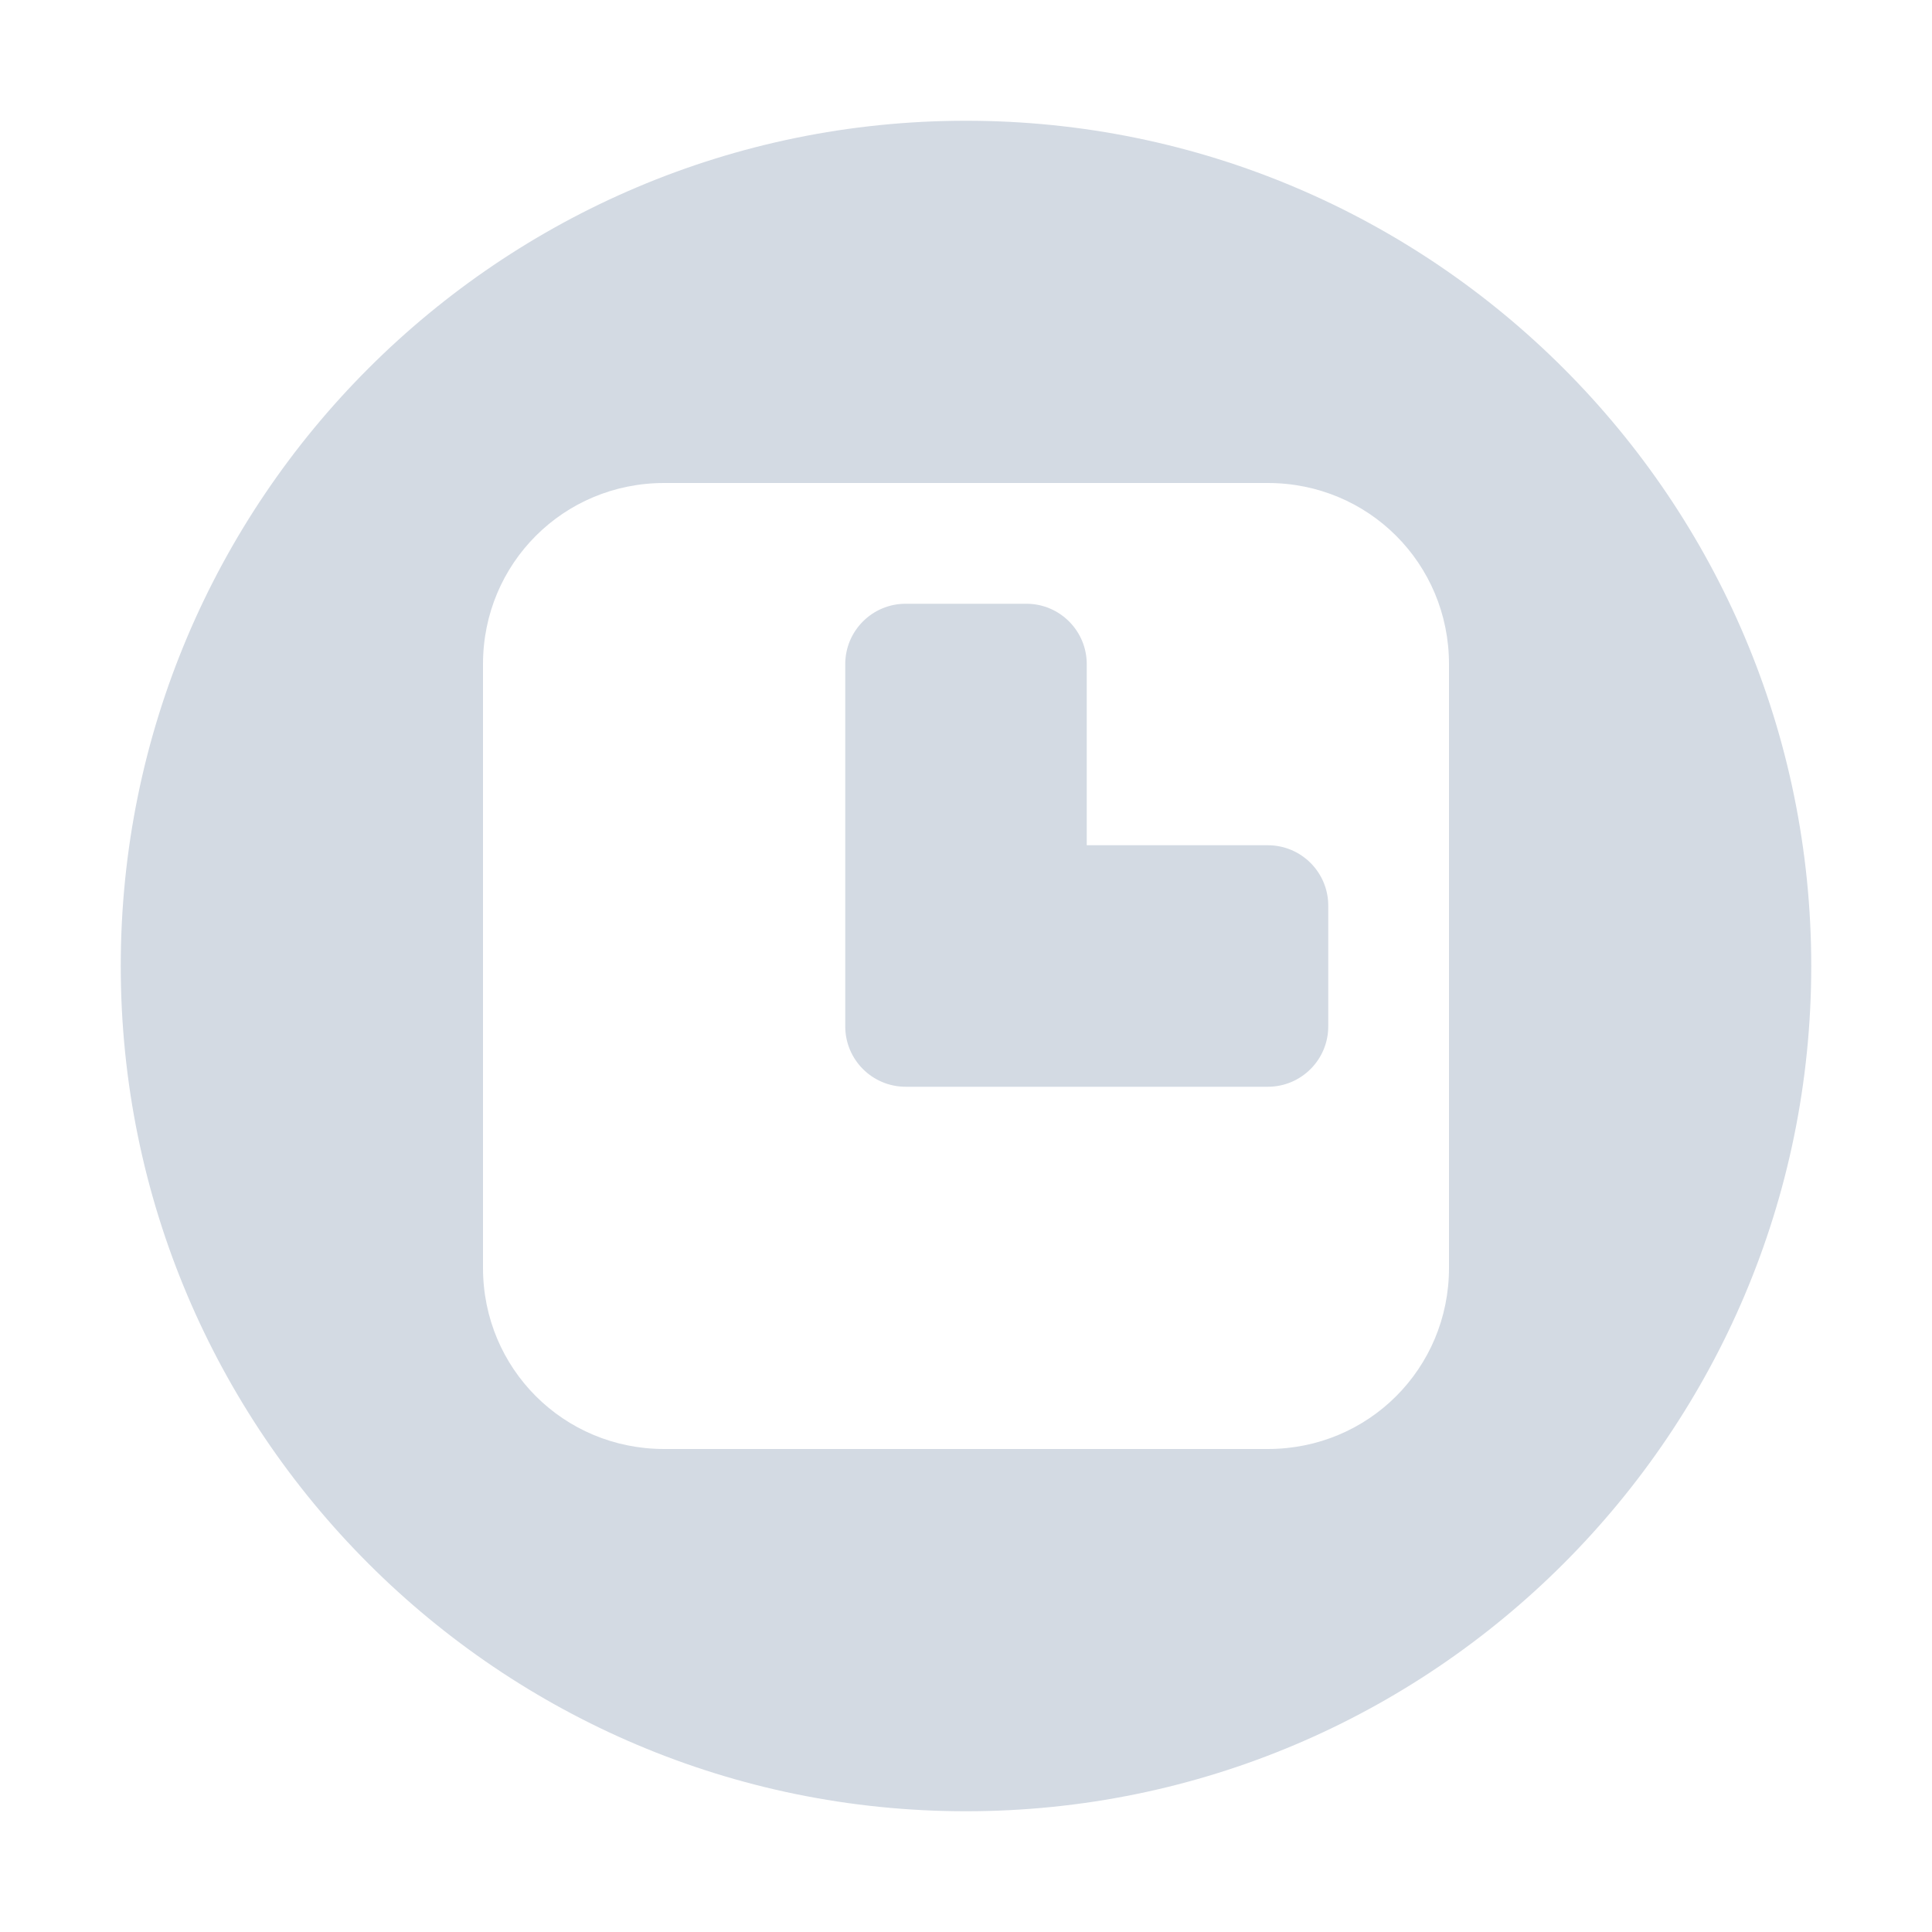
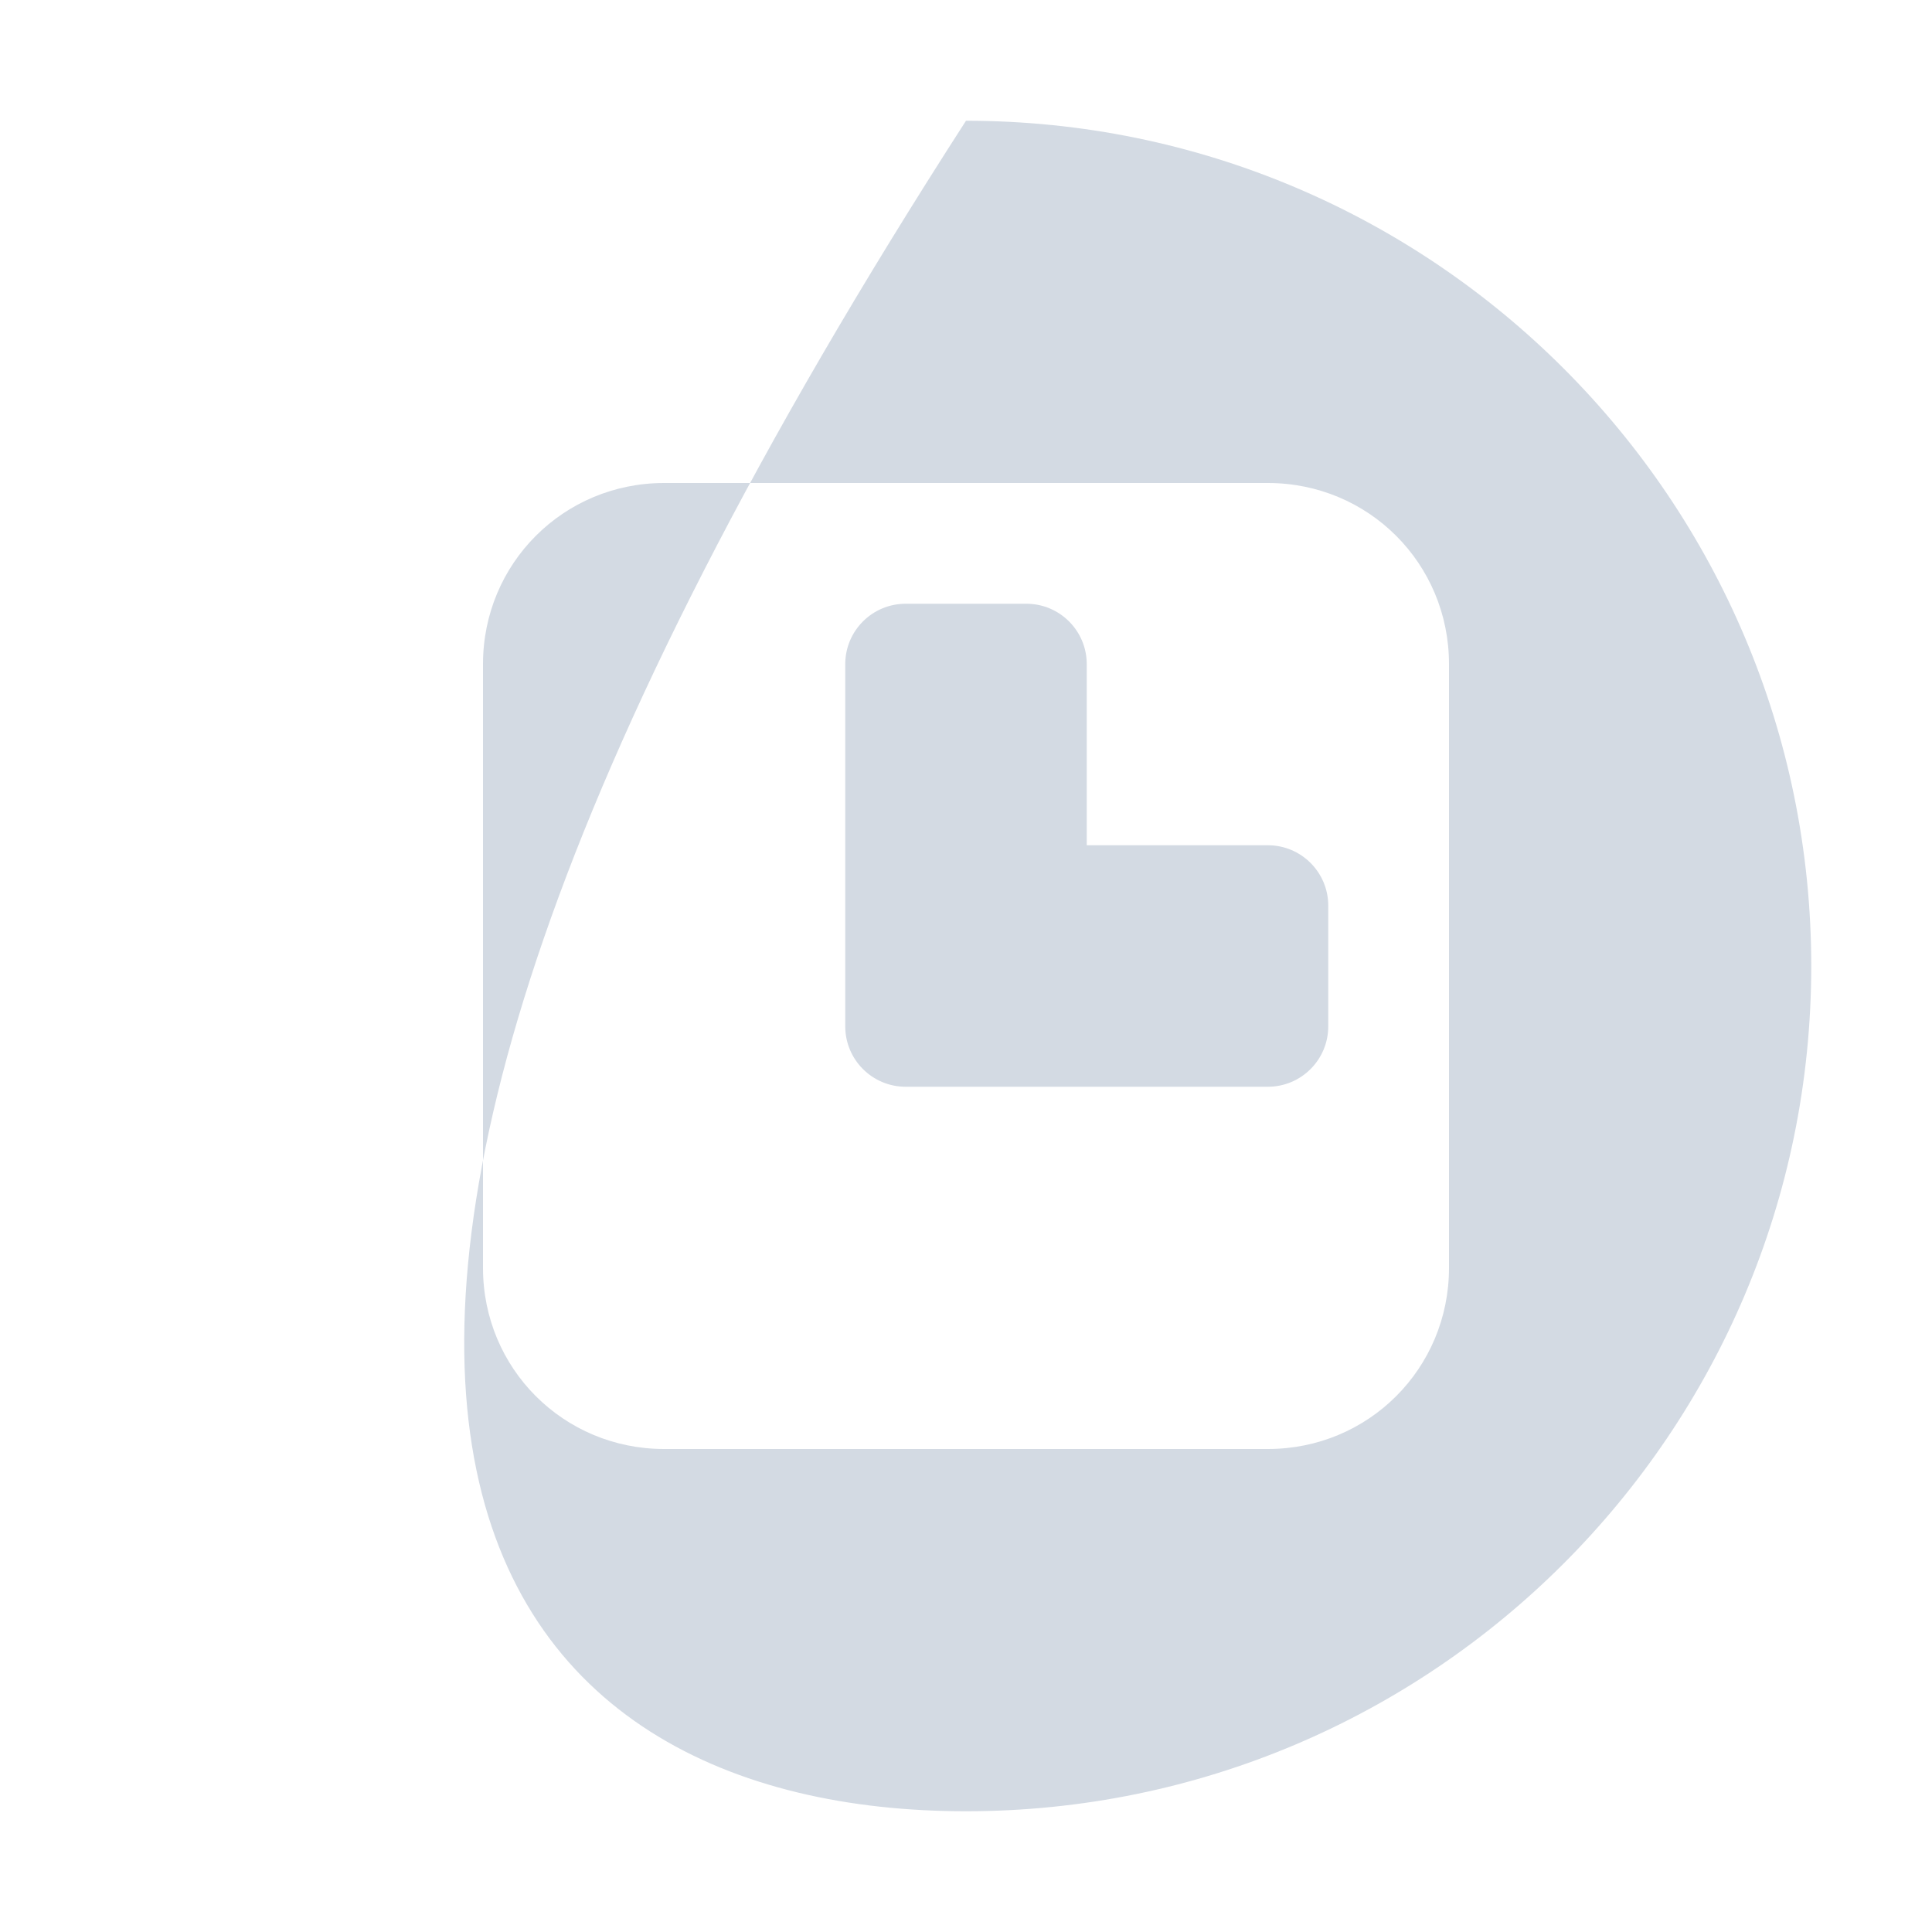
<svg xmlns="http://www.w3.org/2000/svg" width="12pt" height="12pt" version="1.1" viewBox="0 0 12 12">
  <g>
-     <path style="fill:rgb(82.745%,85.49%,89.02%)" d="M 6 0.75 C 3.102 0.75 0.75 3.102 0.75 6 C 0.75 8.898 3.102 11.25 6 11.25 C 8.898 11.25 11.25 8.898 11.25 6 C 11.25 3.102 8.898 0.75 6 0.75 Z M 4.125 3 L 7.875 3 C 8.5 3 9 3.5 9 4.125 L 9 7.875 C 9 8.5 8.5 9 7.875 9 L 4.125 9 C 3.5 9 3 8.5 3 7.875 L 3 4.125 C 3 3.5 3.5 3 4.125 3 Z M 5.625 3.75 C 5.418 3.75 5.25 3.918 5.25 4.125 L 5.25 6.375 C 5.25 6.582 5.418 6.75 5.625 6.75 L 7.875 6.75 C 8.082 6.75 8.25 6.582 8.25 6.375 L 8.25 5.625 C 8.25 5.418 8.082 5.25 7.875 5.25 L 6.75 5.25 L 6.75 4.125 C 6.75 3.918 6.582 3.75 6.375 3.75 Z M 5.625 3.75" />
+     <path style="fill:rgb(82.745%,85.49%,89.02%)" d="M 6 0.75 C 0.75 8.898 3.102 11.25 6 11.25 C 8.898 11.25 11.25 8.898 11.25 6 C 11.25 3.102 8.898 0.75 6 0.75 Z M 4.125 3 L 7.875 3 C 8.5 3 9 3.5 9 4.125 L 9 7.875 C 9 8.5 8.5 9 7.875 9 L 4.125 9 C 3.5 9 3 8.5 3 7.875 L 3 4.125 C 3 3.5 3.5 3 4.125 3 Z M 5.625 3.75 C 5.418 3.75 5.25 3.918 5.25 4.125 L 5.25 6.375 C 5.25 6.582 5.418 6.75 5.625 6.75 L 7.875 6.75 C 8.082 6.75 8.25 6.582 8.25 6.375 L 8.25 5.625 C 8.25 5.418 8.082 5.25 7.875 5.25 L 6.75 5.25 L 6.75 4.125 C 6.75 3.918 6.582 3.75 6.375 3.75 Z M 5.625 3.75" />
  </g>
</svg>